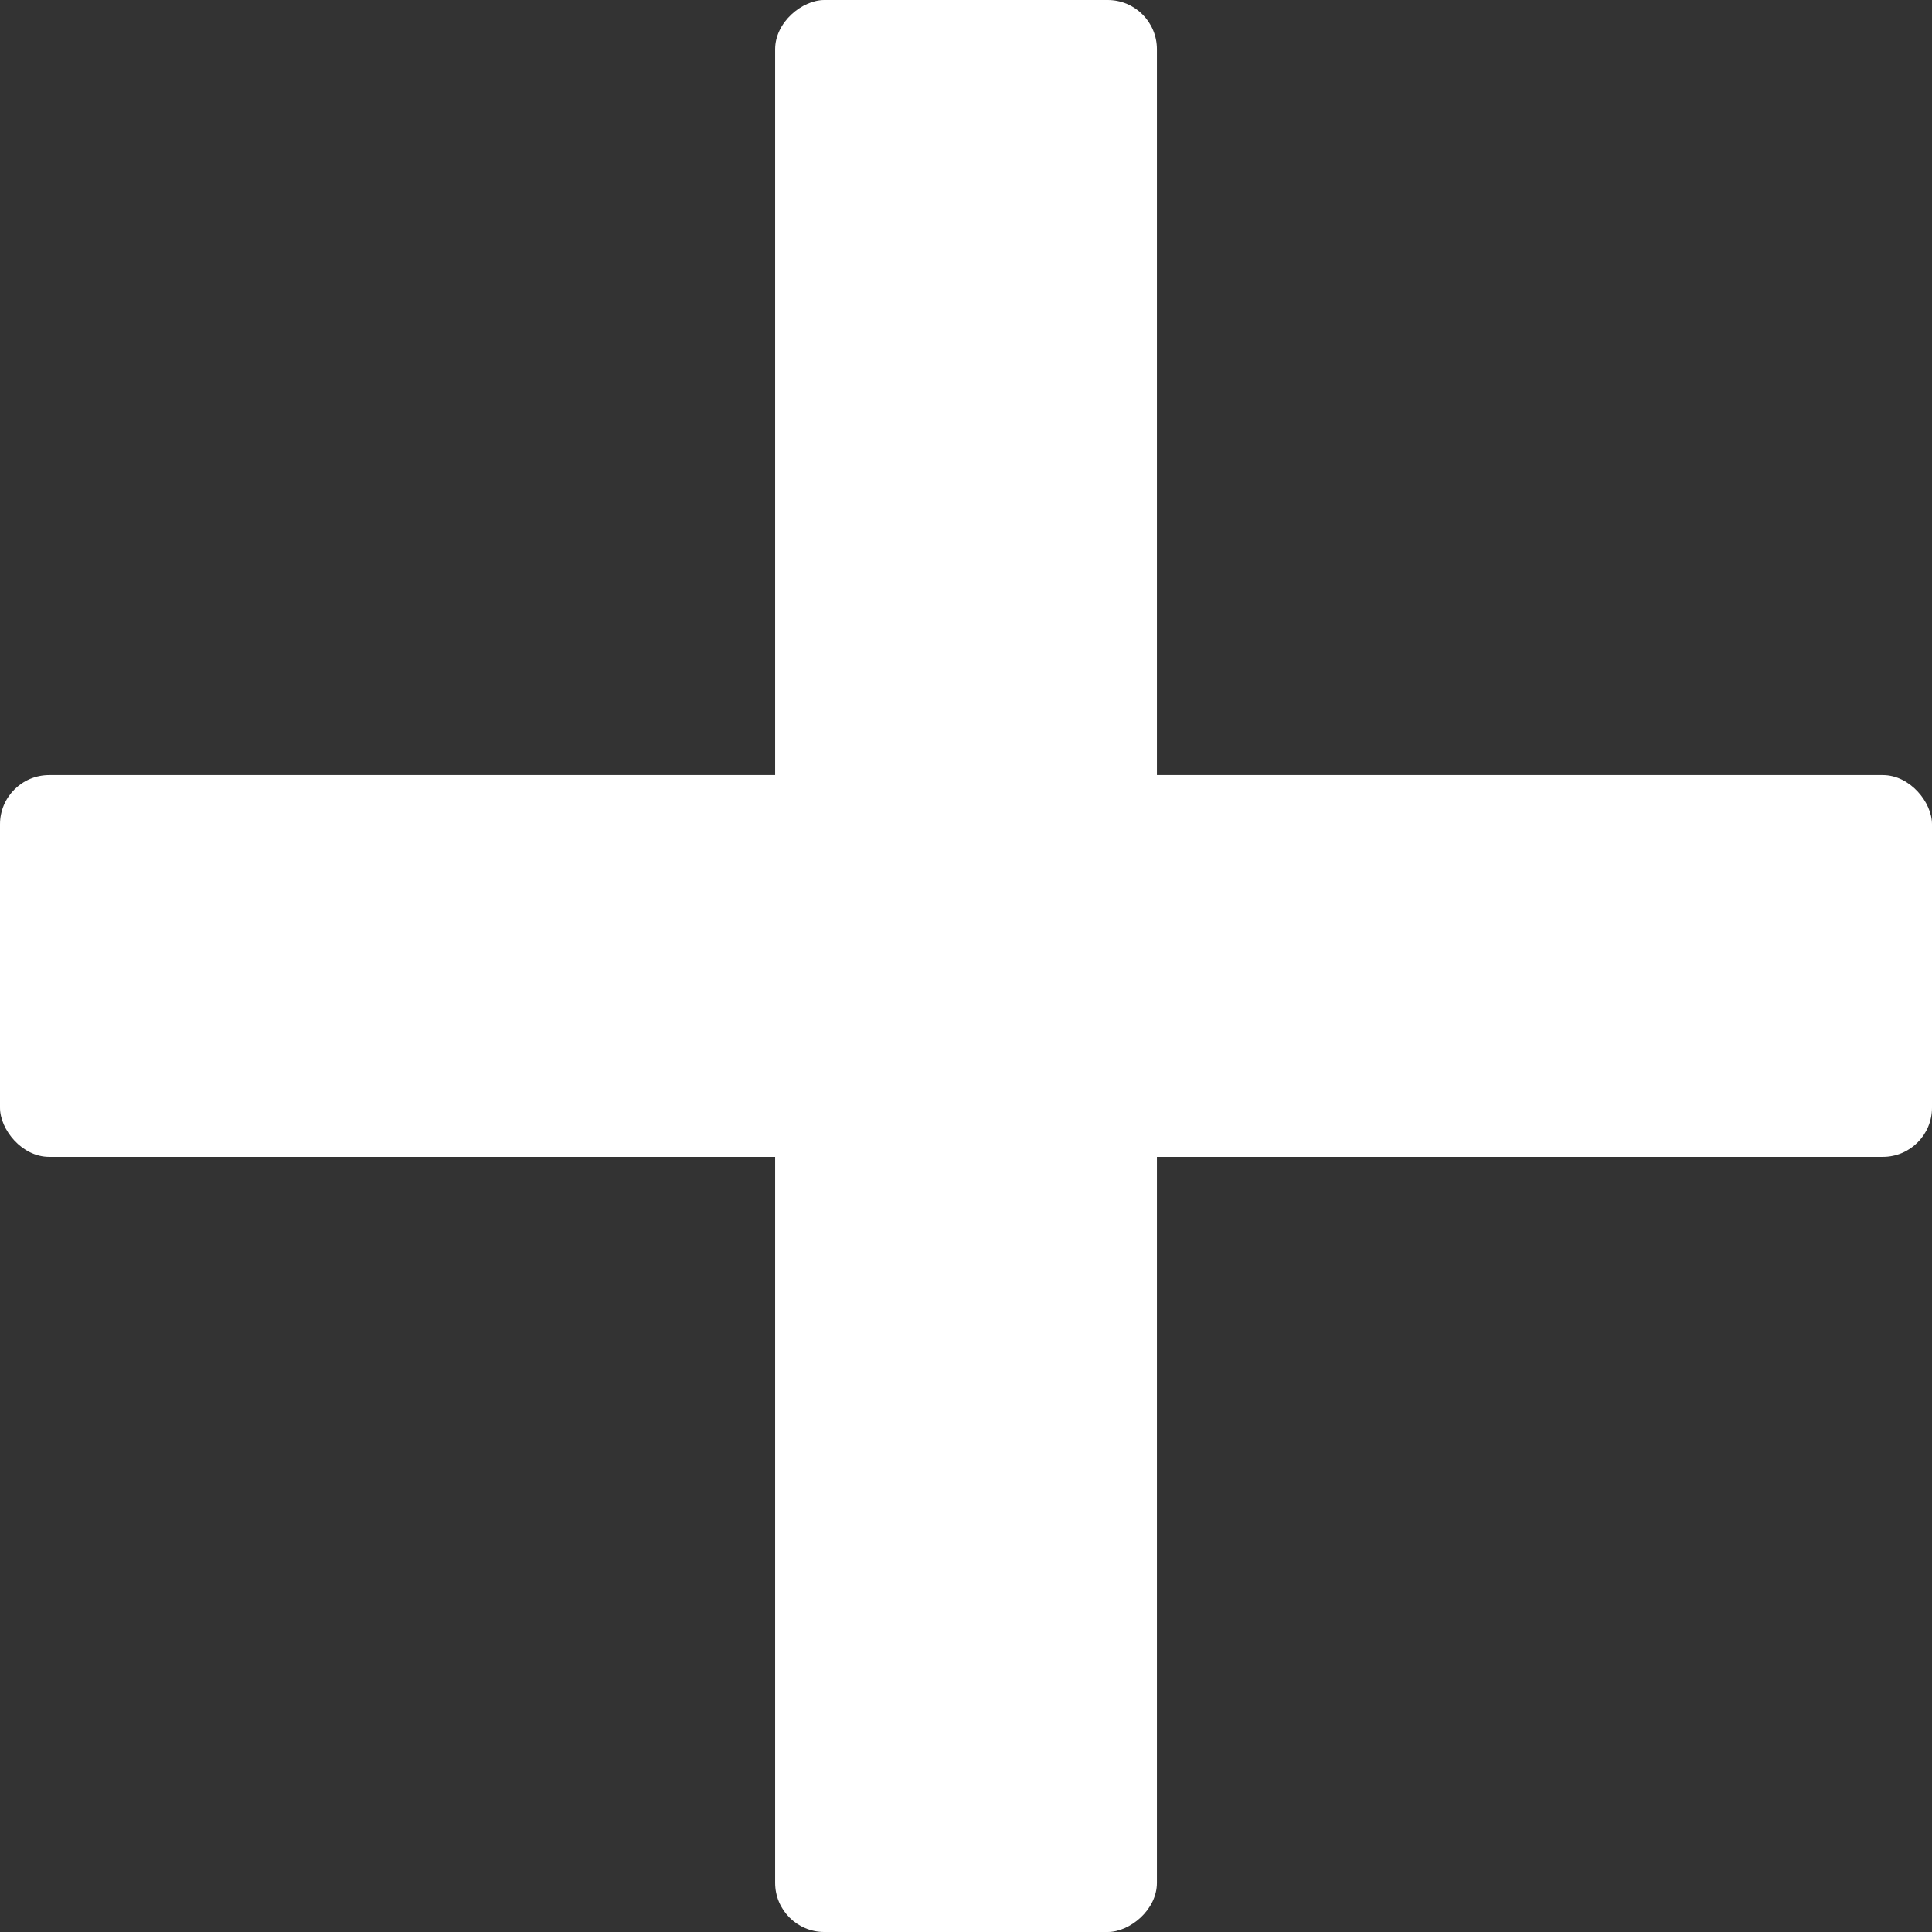
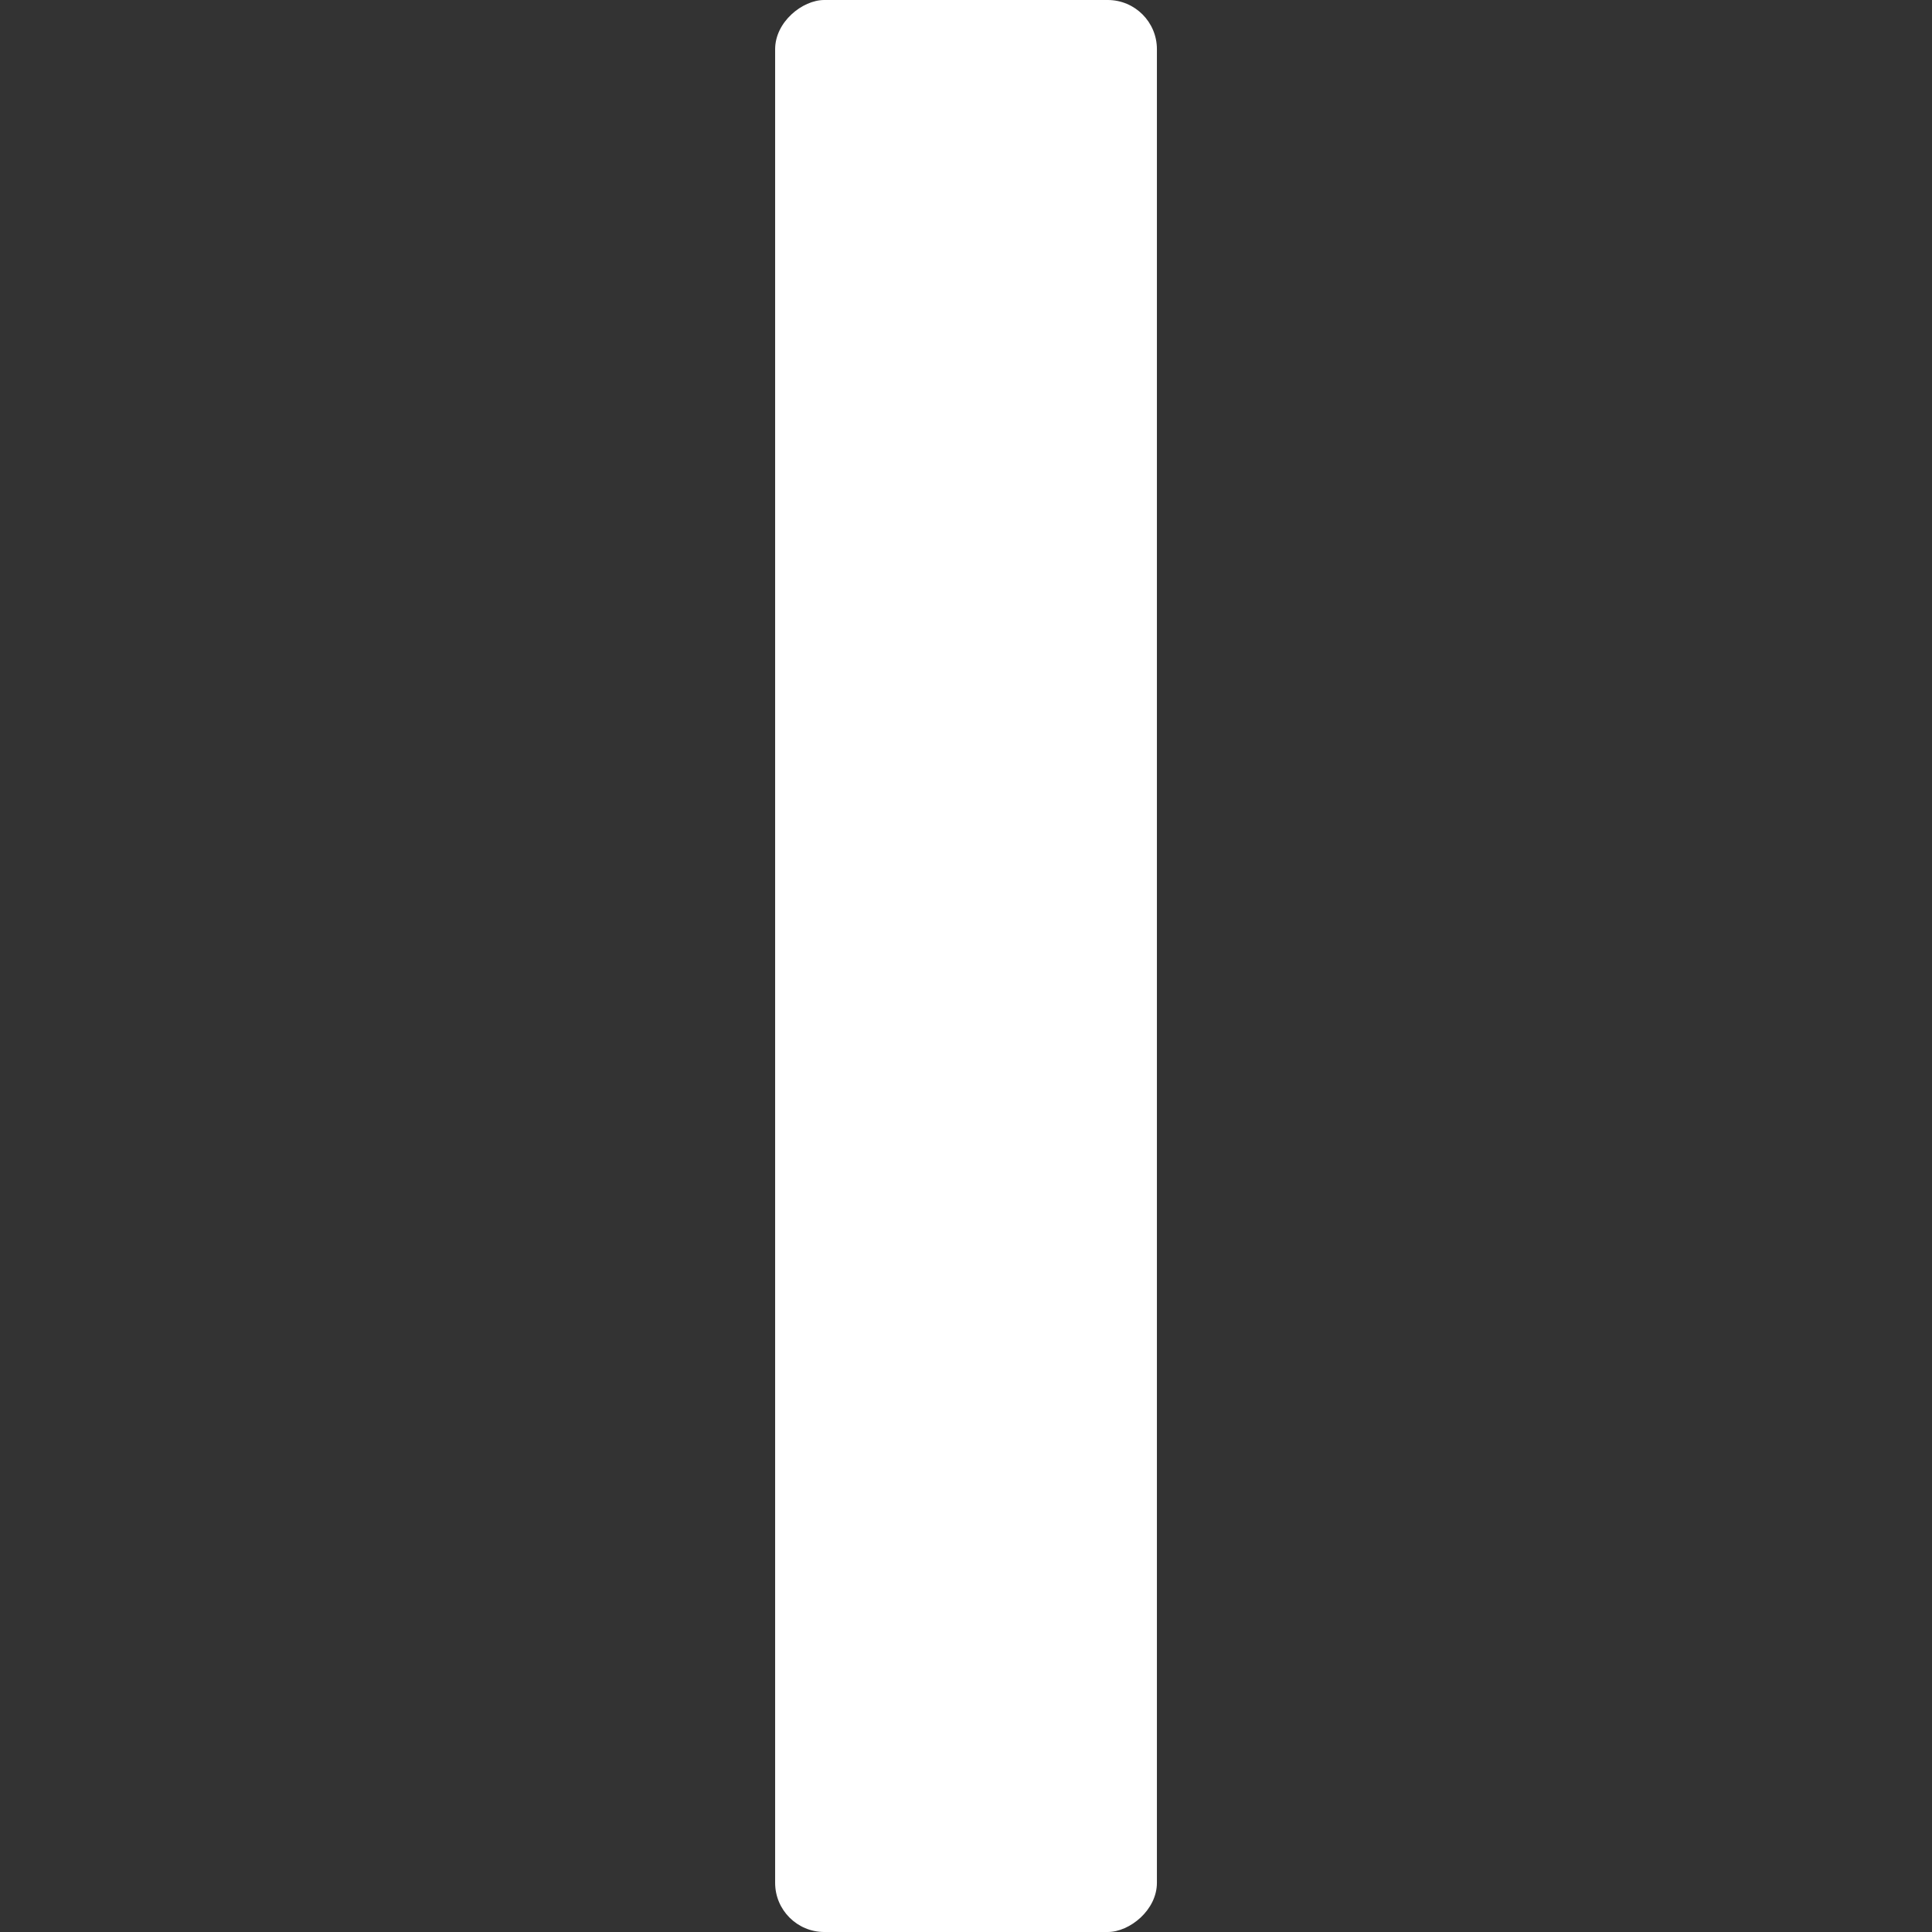
<svg xmlns="http://www.w3.org/2000/svg" id="_鍣_1" viewBox="0 0 396.4 396.4">
  <rect x="0" y="0" width="396.4" height="396.4" fill="#333333" stroke="none" />
  <defs>
    <style>.cls-1{fill:#fff;stroke-width:0px;}</style>
  </defs>
-   <rect class="cls-1" y="159.03" width="396.4" height="78.33" rx="10.09" ry="10.09" />
  <rect class="cls-1" y="159.03" width="396.4" height="78.33" rx="10.09" ry="10.09" transform="translate(396.4) rotate(90)" />
</svg>